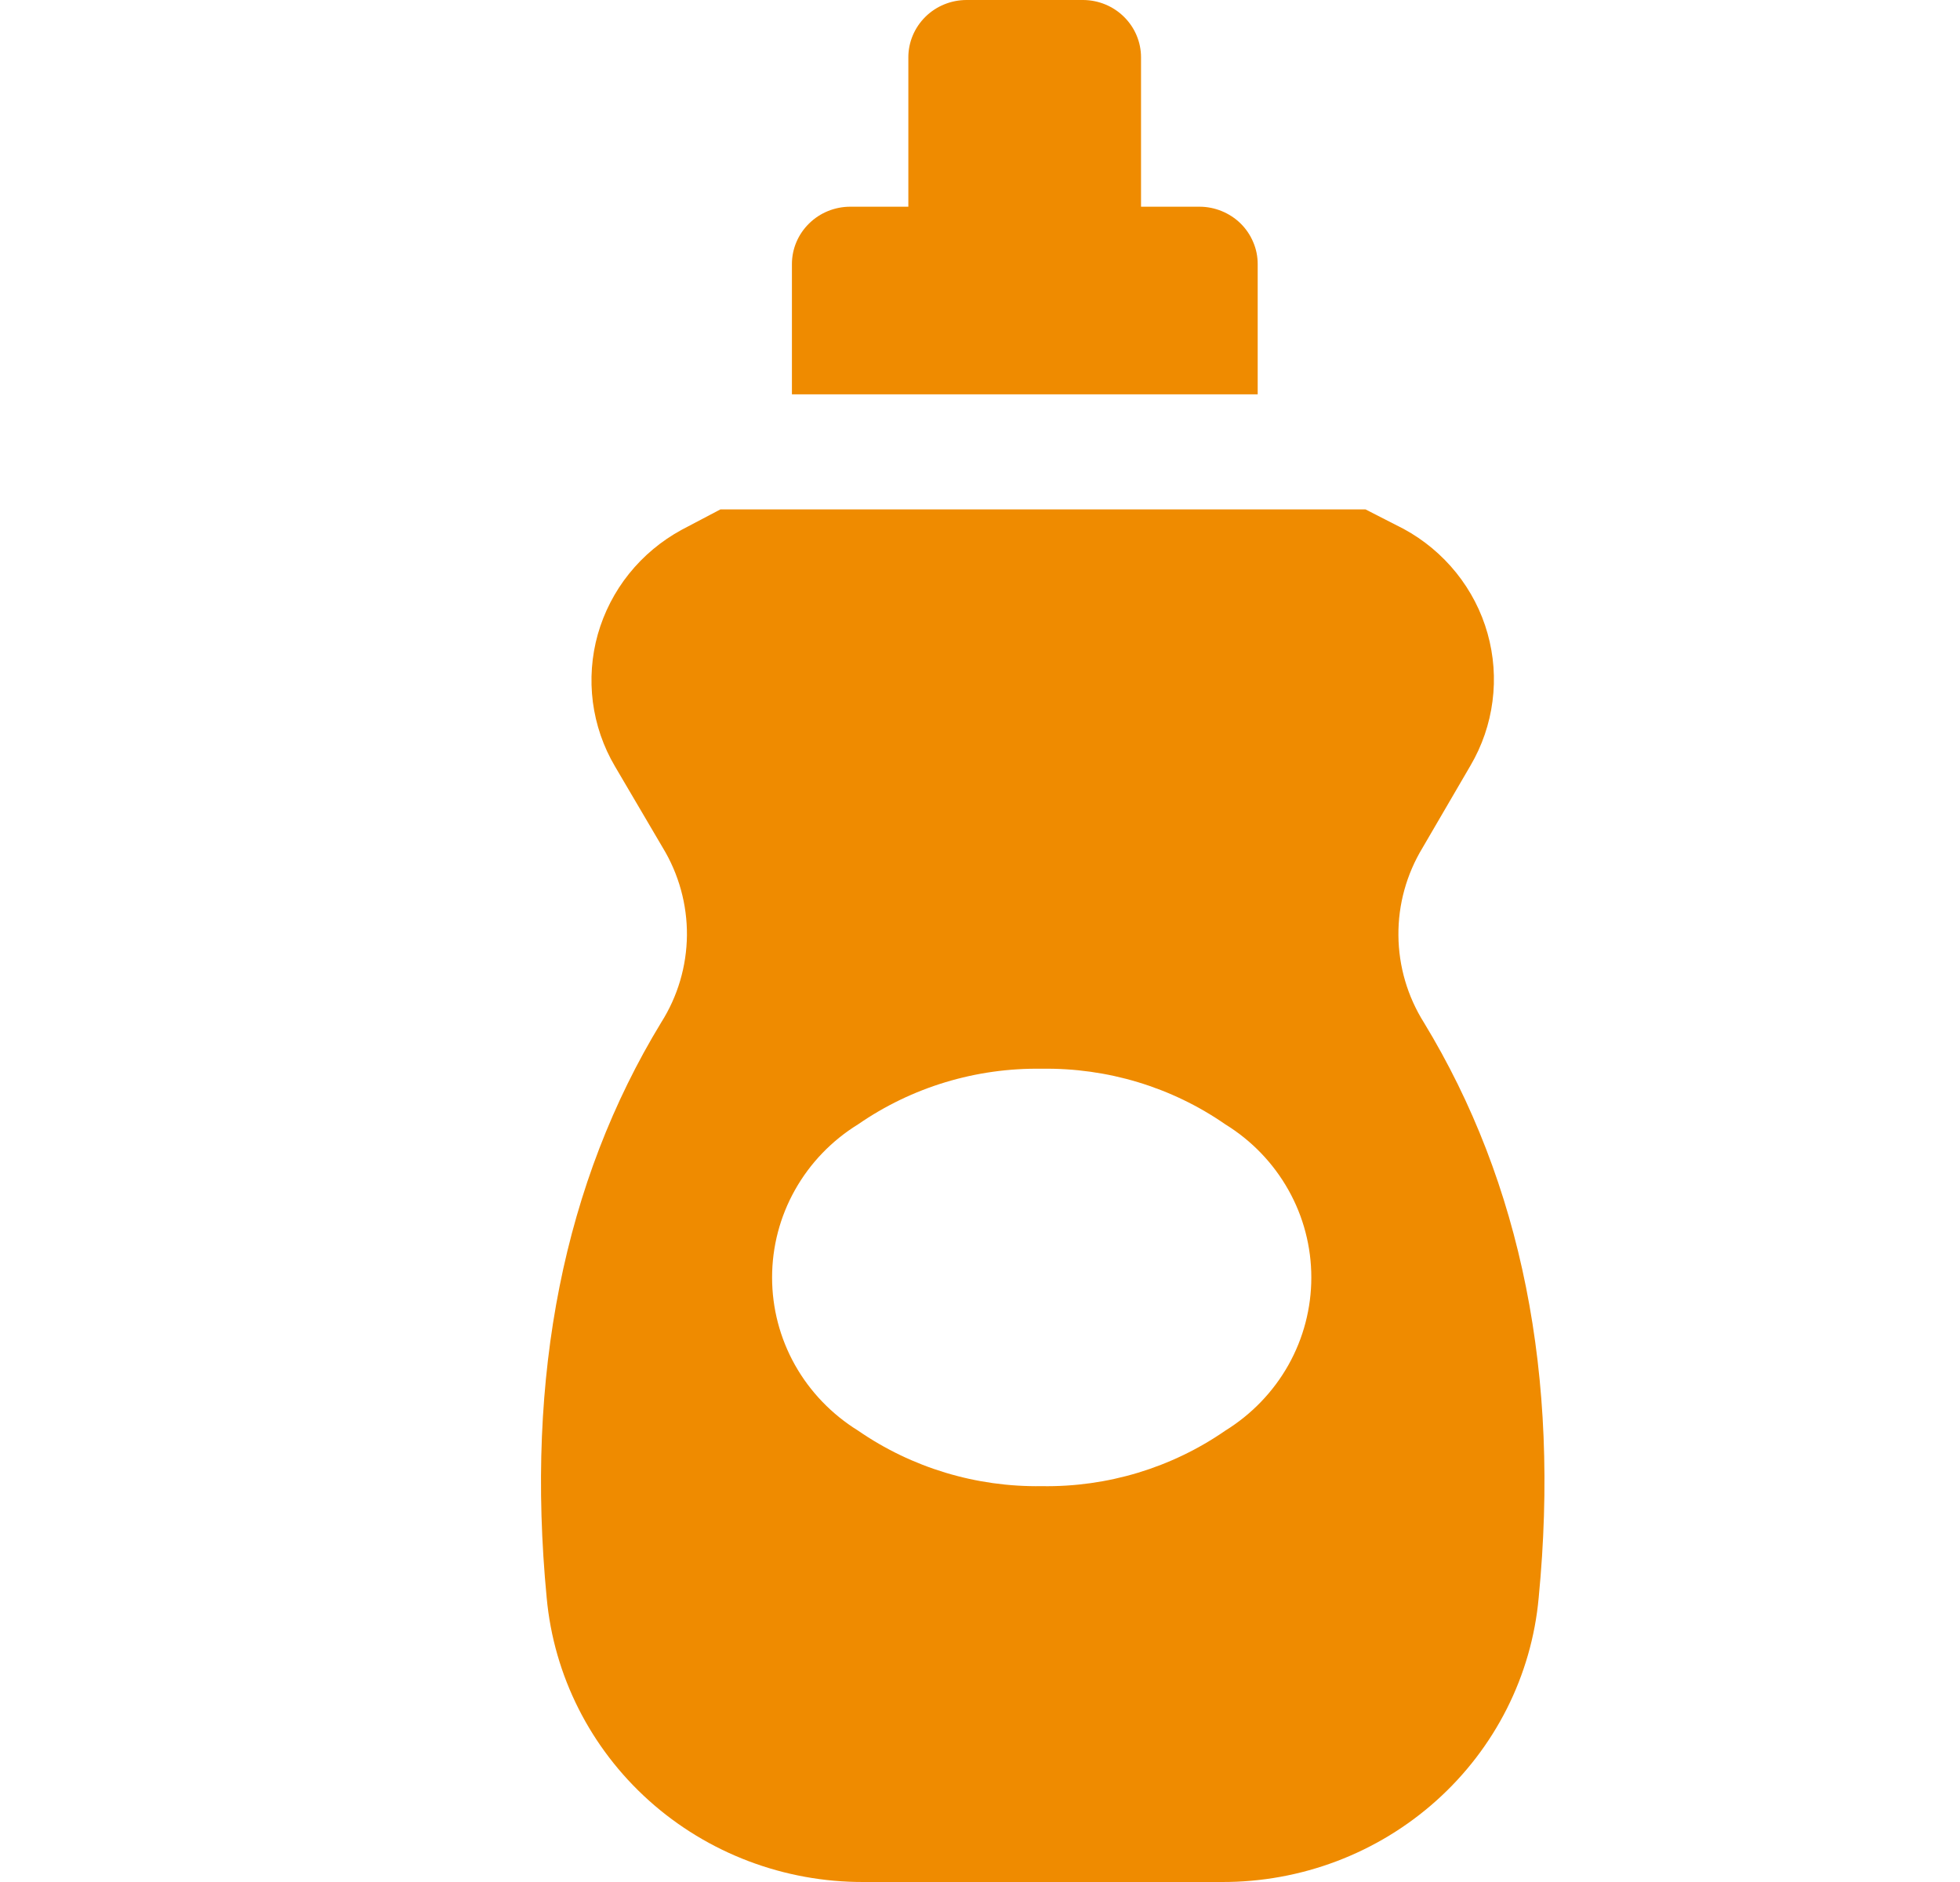
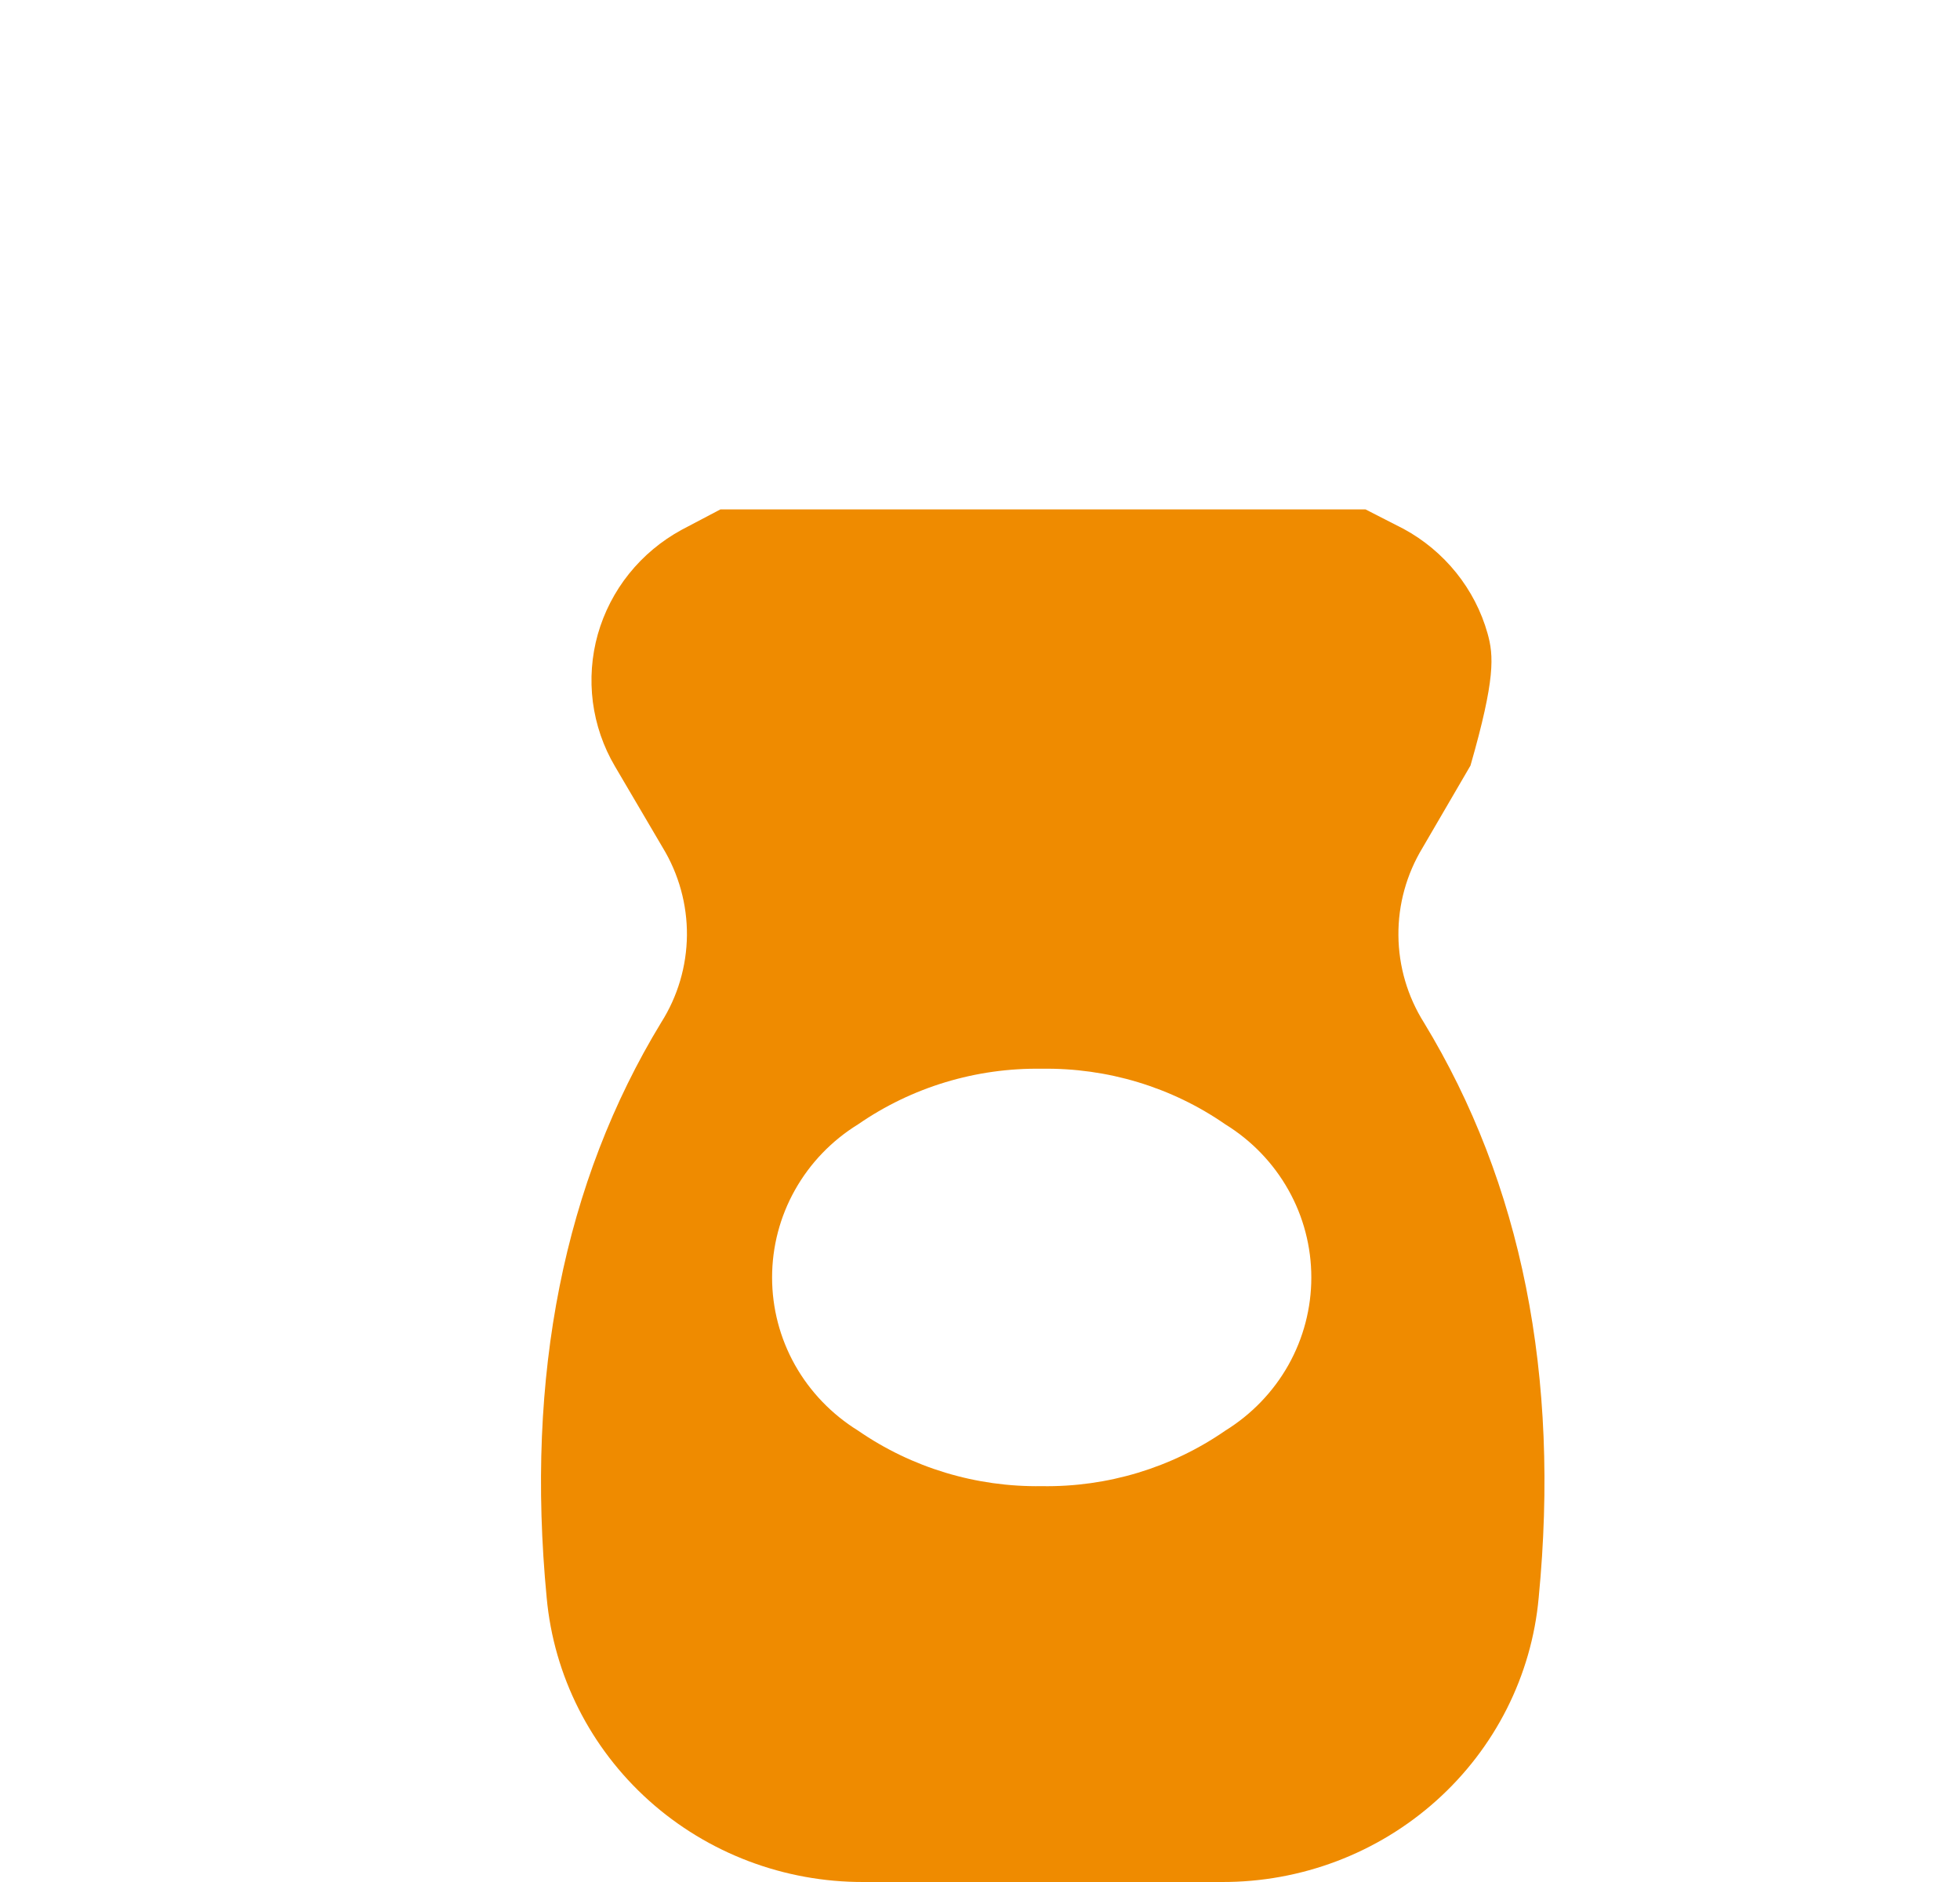
<svg xmlns="http://www.w3.org/2000/svg" width="25" height="24" viewBox="0 0 25 24" fill="none">
  <g clip-path="url(#clip0_5676_4872)">
-     <path d="M18.164 13.043C17.953 12.708 17.84 12.323 17.837 11.929C17.833 11.536 17.94 11.149 18.145 10.811L18.756 9.763C18.904 9.511 19 9.232 19.037 8.942C19.075 8.653 19.053 8.359 18.974 8.078C18.895 7.797 18.759 7.534 18.576 7.306C18.392 7.077 18.164 6.886 17.904 6.745L17.417 6.496H9.189L8.695 6.756C8.436 6.897 8.208 7.087 8.024 7.316C7.84 7.545 7.705 7.808 7.625 8.089C7.546 8.37 7.525 8.663 7.562 8.953C7.6 9.242 7.695 9.521 7.844 9.773L8.453 10.809C8.658 11.146 8.765 11.534 8.762 11.927C8.758 12.321 8.645 12.706 8.433 13.04C7.195 15.075 6.701 17.542 6.973 20.375C7.064 21.368 7.53 22.291 8.278 22.962C9.027 23.634 10.005 24.004 11.018 24H15.582C16.595 24.004 17.572 23.634 18.321 22.962C19.07 22.291 19.536 21.368 19.626 20.375C19.901 17.544 19.407 15.088 18.164 13.043ZM15.629 18.244C14.944 18.718 14.124 18.966 13.287 18.952C12.45 18.965 11.63 18.717 10.945 18.244C10.609 18.036 10.332 17.748 10.14 17.407C9.948 17.065 9.848 16.681 9.848 16.291C9.848 15.9 9.948 15.516 10.14 15.175C10.332 14.833 10.609 14.545 10.945 14.338C11.63 13.864 12.45 13.616 13.287 13.629C14.124 13.616 14.944 13.863 15.629 14.338C15.965 14.545 16.242 14.833 16.434 15.175C16.626 15.516 16.726 15.9 16.726 16.291C16.726 16.681 16.626 17.065 16.434 17.407C16.242 17.748 15.965 18.036 15.629 18.244Z" fill="#EF8B00" />
-     <path d="M16.042 3.368C16.042 3.271 16.023 3.176 15.985 3.088C15.948 2.999 15.893 2.918 15.824 2.85C15.755 2.782 15.673 2.729 15.583 2.692C15.493 2.655 15.396 2.636 15.299 2.636H14.554V0.731C14.554 0.539 14.477 0.354 14.339 0.217C14.202 0.08 14.015 0.002 13.819 0L12.329 0C12.132 0 11.943 0.077 11.804 0.214C11.665 0.351 11.586 0.537 11.586 0.731V2.636H10.846C10.648 2.636 10.459 2.713 10.32 2.85C10.18 2.987 10.101 3.173 10.101 3.368V5.029H16.042V3.368Z" fill="#EF8B00" />
+     <path d="M18.164 13.043C17.953 12.708 17.84 12.323 17.837 11.929C17.833 11.536 17.94 11.149 18.145 10.811L18.756 9.763C19.075 8.653 19.053 8.359 18.974 8.078C18.895 7.797 18.759 7.534 18.576 7.306C18.392 7.077 18.164 6.886 17.904 6.745L17.417 6.496H9.189L8.695 6.756C8.436 6.897 8.208 7.087 8.024 7.316C7.84 7.545 7.705 7.808 7.625 8.089C7.546 8.37 7.525 8.663 7.562 8.953C7.6 9.242 7.695 9.521 7.844 9.773L8.453 10.809C8.658 11.146 8.765 11.534 8.762 11.927C8.758 12.321 8.645 12.706 8.433 13.04C7.195 15.075 6.701 17.542 6.973 20.375C7.064 21.368 7.53 22.291 8.278 22.962C9.027 23.634 10.005 24.004 11.018 24H15.582C16.595 24.004 17.572 23.634 18.321 22.962C19.07 22.291 19.536 21.368 19.626 20.375C19.901 17.544 19.407 15.088 18.164 13.043ZM15.629 18.244C14.944 18.718 14.124 18.966 13.287 18.952C12.45 18.965 11.63 18.717 10.945 18.244C10.609 18.036 10.332 17.748 10.14 17.407C9.948 17.065 9.848 16.681 9.848 16.291C9.848 15.9 9.948 15.516 10.14 15.175C10.332 14.833 10.609 14.545 10.945 14.338C11.63 13.864 12.45 13.616 13.287 13.629C14.124 13.616 14.944 13.863 15.629 14.338C15.965 14.545 16.242 14.833 16.434 15.175C16.626 15.516 16.726 15.9 16.726 16.291C16.726 16.681 16.626 17.065 16.434 17.407C16.242 17.748 15.965 18.036 15.629 18.244Z" fill="#EF8B00" />
  </g>
  <defs>
    <clipPath id="clip0_5676_4872">
      <rect width="24" height="24" fill="white" transform="translate(0.5)" />
    </clipPath>
  </defs>
</svg>